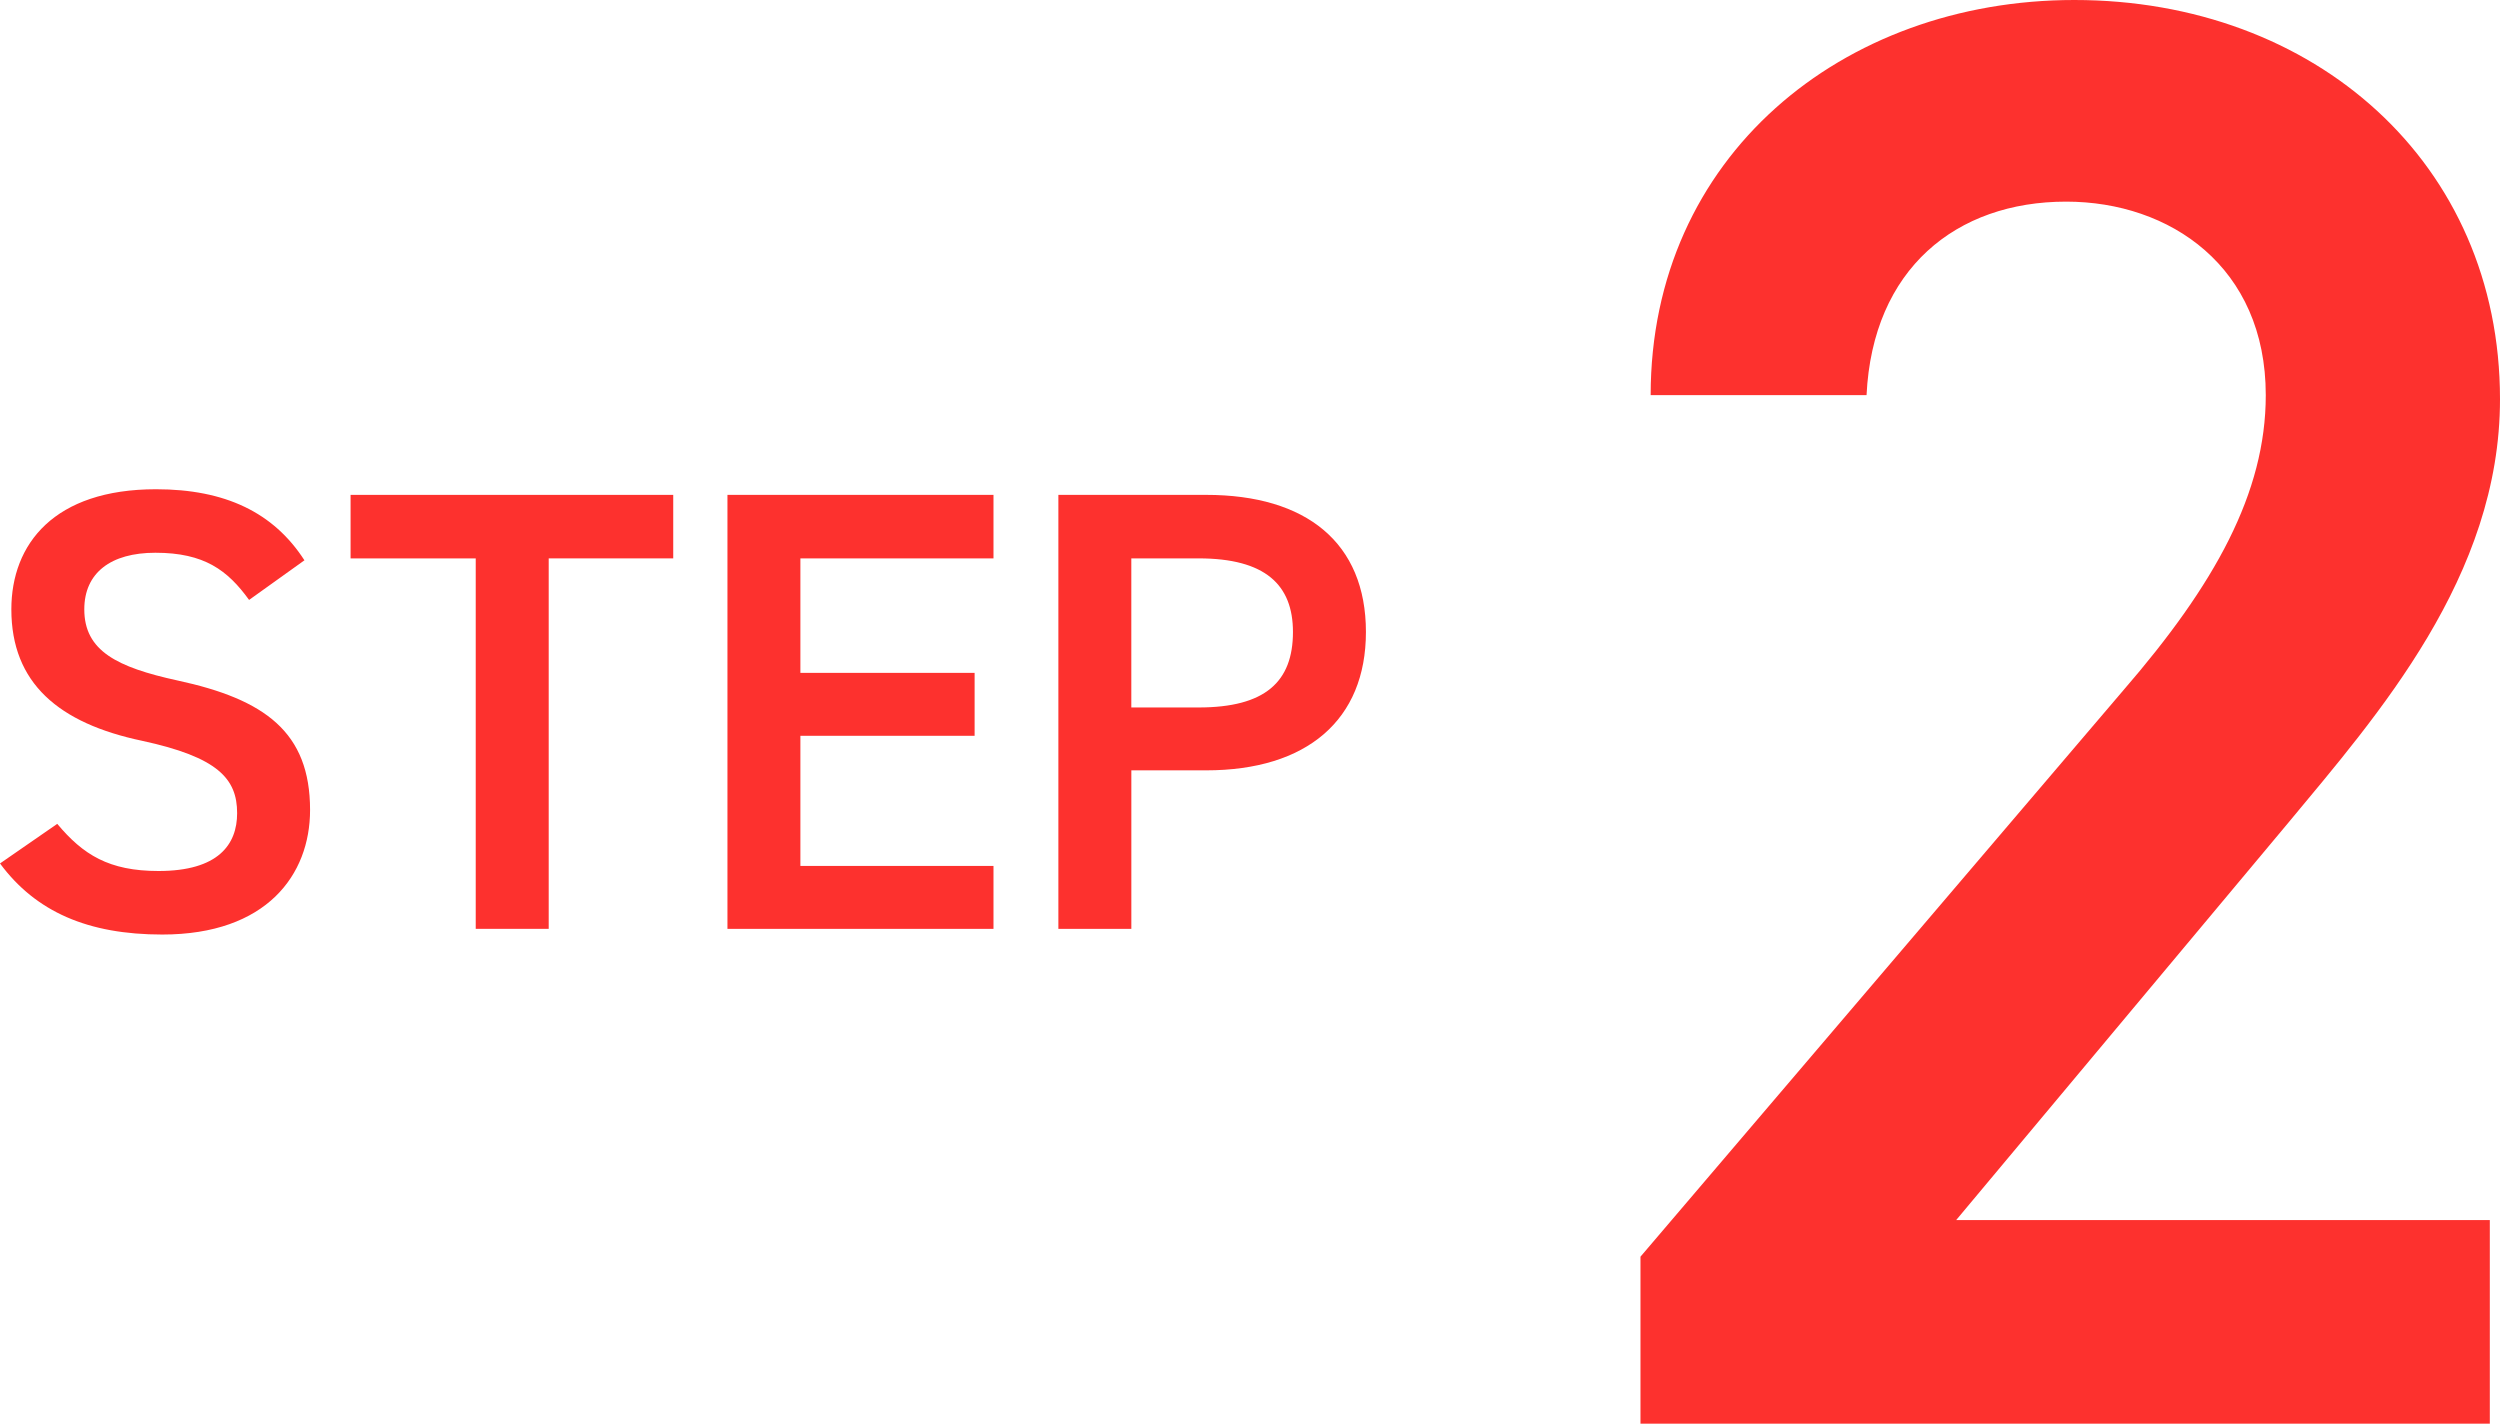
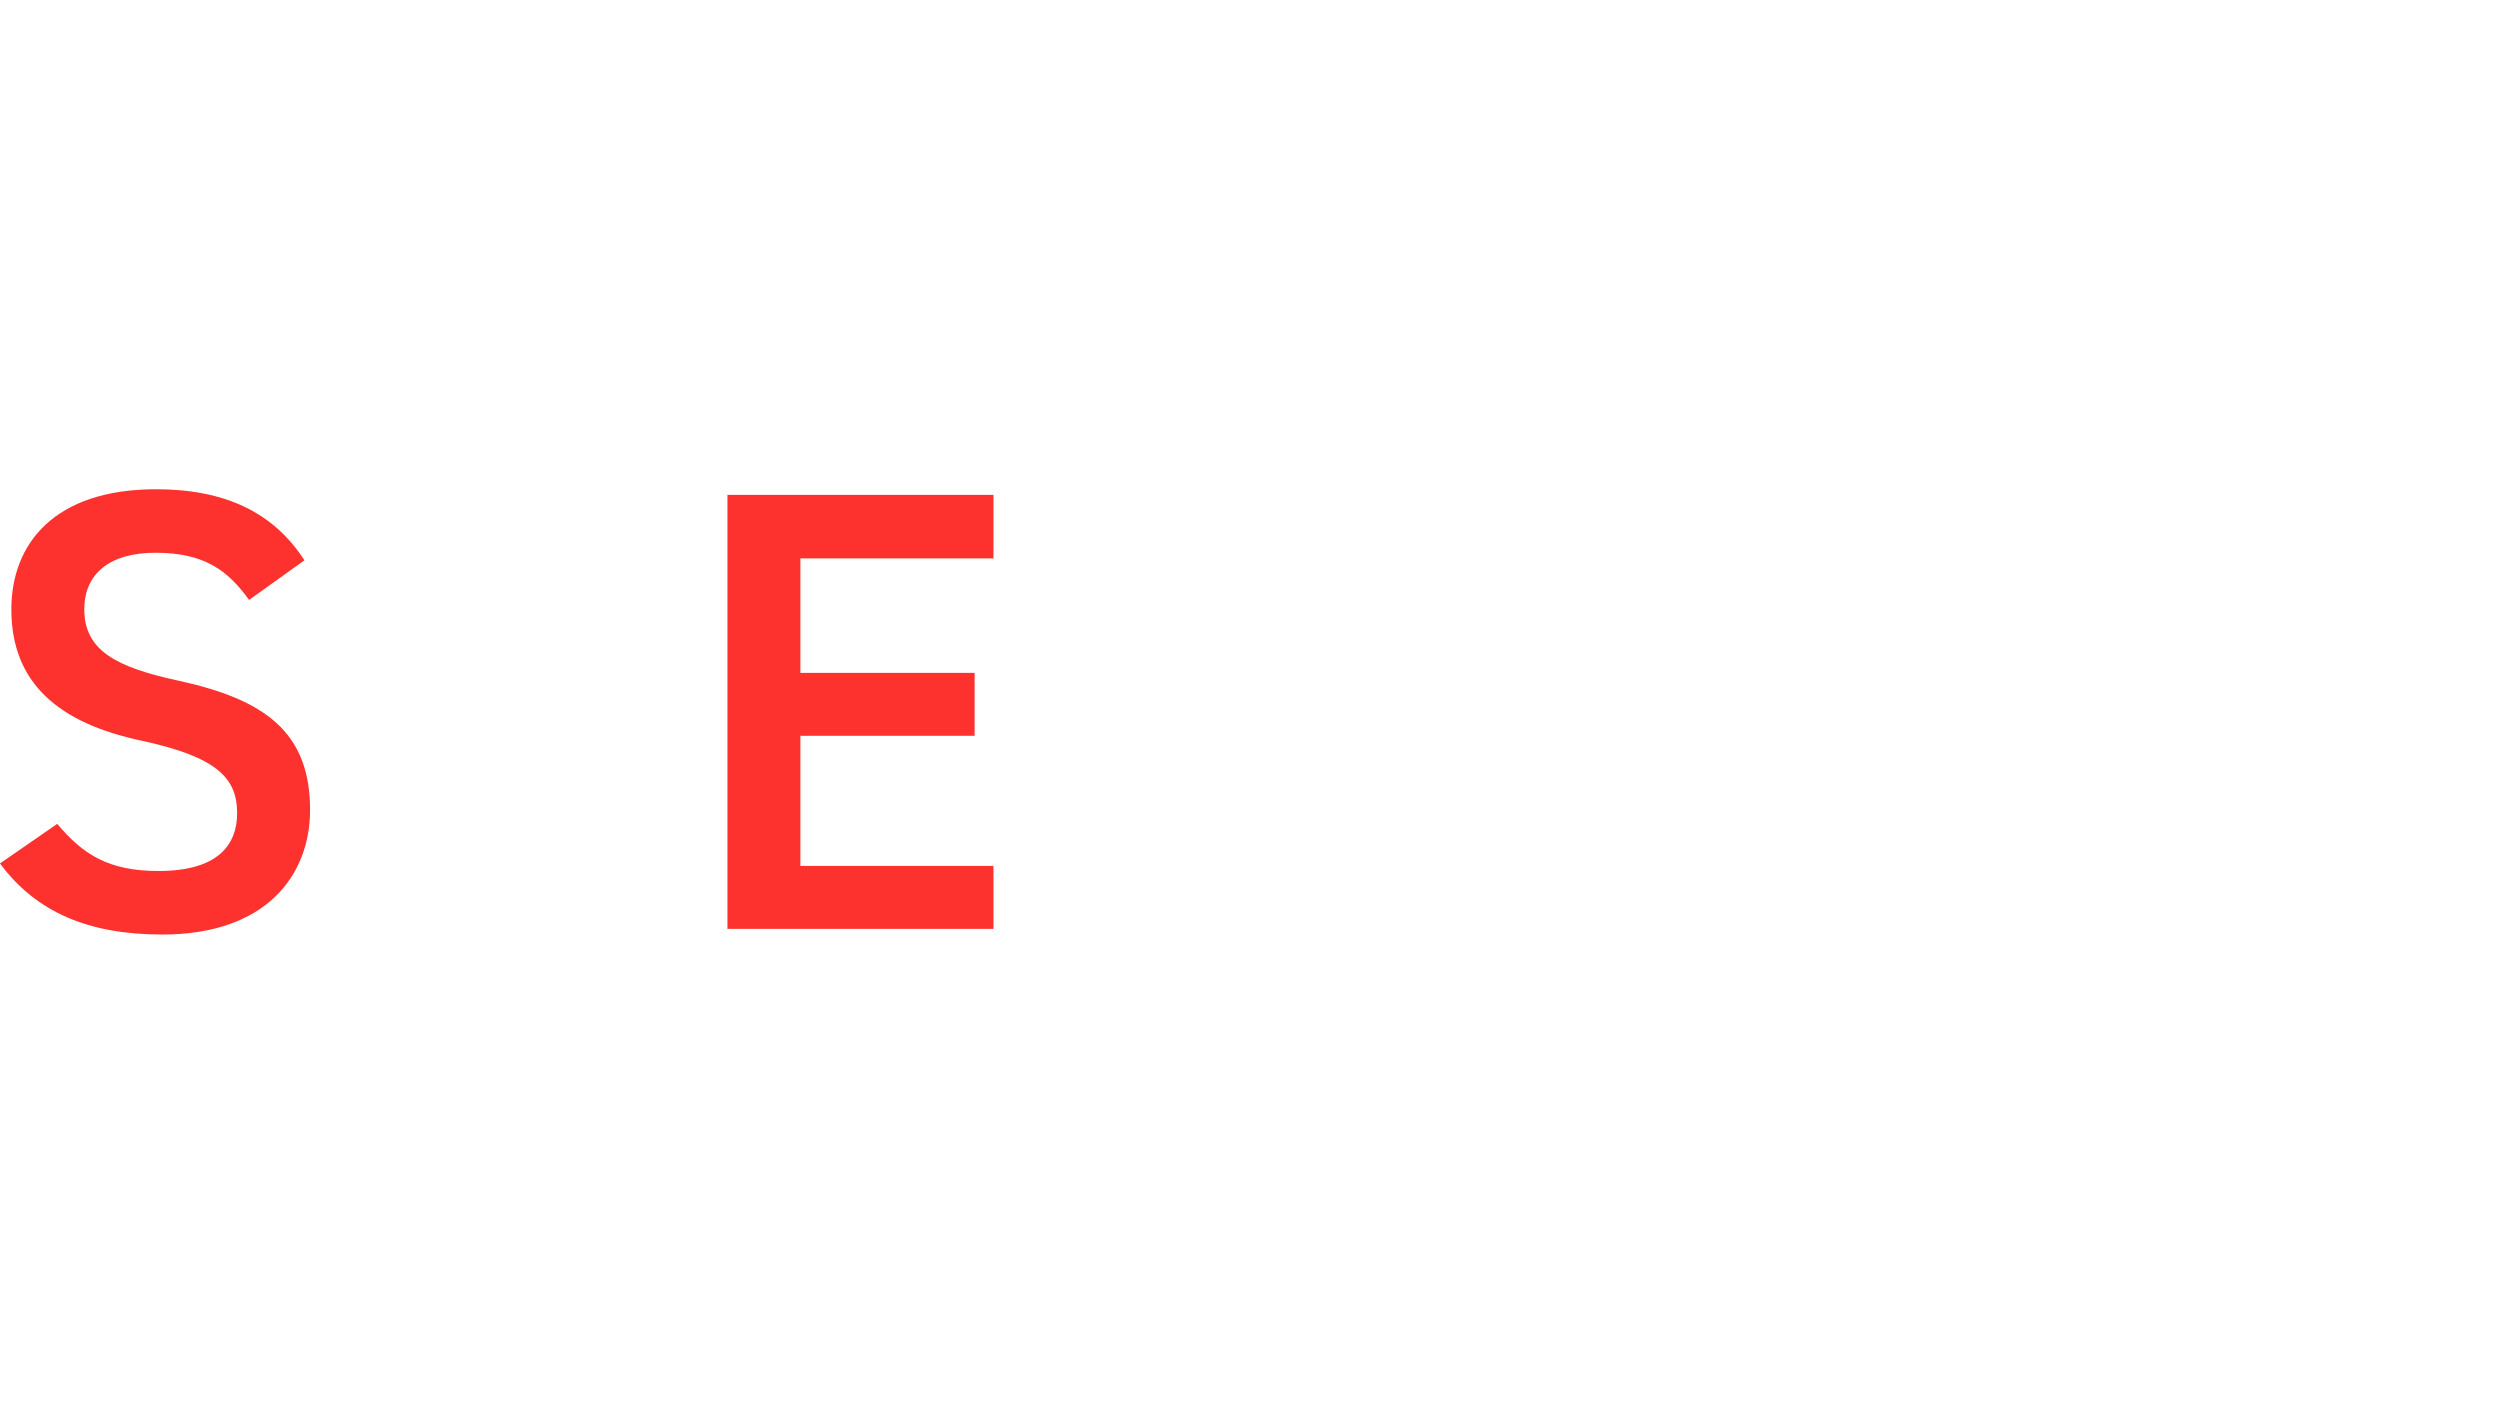
<svg xmlns="http://www.w3.org/2000/svg" id="_レイヤー_1" version="1.1" viewBox="0 0 83.456 47.528">
  <defs>
    <style>
      .st0 {
        fill: #fd312e;
      }
    </style>
  </defs>
-   <path class="st0" d="M83.116,47.526h-28.353v-5.575l16.115-18.902c3.06-3.535,4.759-6.596,4.759-9.859,0-4.283-3.196-6.459-6.664-6.459-3.671,0-6.459,2.244-6.663,6.459h-7.207c0-7.955,6.391-13.19,14.143-13.19,8.023,0,14.21,5.439,14.21,13.327,0,5.915-4.08,10.539-7.071,14.143l-11.083,13.258h17.814v6.8-.002Z" />
  <g>
    <path class="st0" d="M8.315,20.027c-.714-.987-1.491-1.575-3.128-1.575-1.491,0-2.373.672-2.373,1.89,0,1.386,1.092,1.932,3.107,2.373,2.918.629,4.43,1.721,4.43,4.324,0,2.163-1.449,4.158-4.934,4.158-2.478,0-4.22-.756-5.417-2.373l1.911-1.322c.861,1.028,1.722,1.574,3.38,1.574,1.995,0,2.625-.882,2.625-1.932,0-1.154-.651-1.869-3.17-2.414-2.792-.587-4.367-1.931-4.367-4.388,0-2.184,1.428-4.01,4.829-4.01,2.31,0,3.926.776,4.955,2.372,0,0-1.848,1.323-1.848,1.323Z" />
-     <path class="st0" d="M22.474,16.52v2.12h-4.157v12.367h-2.436v-12.366h-4.178v-2.121h10.771Z" />
    <path class="st0" d="M33.165,16.52v2.12h-6.446v3.822h5.816v2.1h-5.816v4.346h6.446v2.1h-8.881v-14.488s8.881,0,8.881,0Z" />
-     <path class="st0" d="M37.767,25.717v5.291h-2.436v-14.488h4.934c3.338,0,5.333,1.596,5.333,4.577,0,2.939-1.974,4.619-5.333,4.619h-2.499,0ZM40.013,23.617c2.226,0,3.149-.861,3.149-2.52,0-1.574-.924-2.457-3.149-2.457h-2.247v4.977h2.247Z" />
  </g>
</svg>